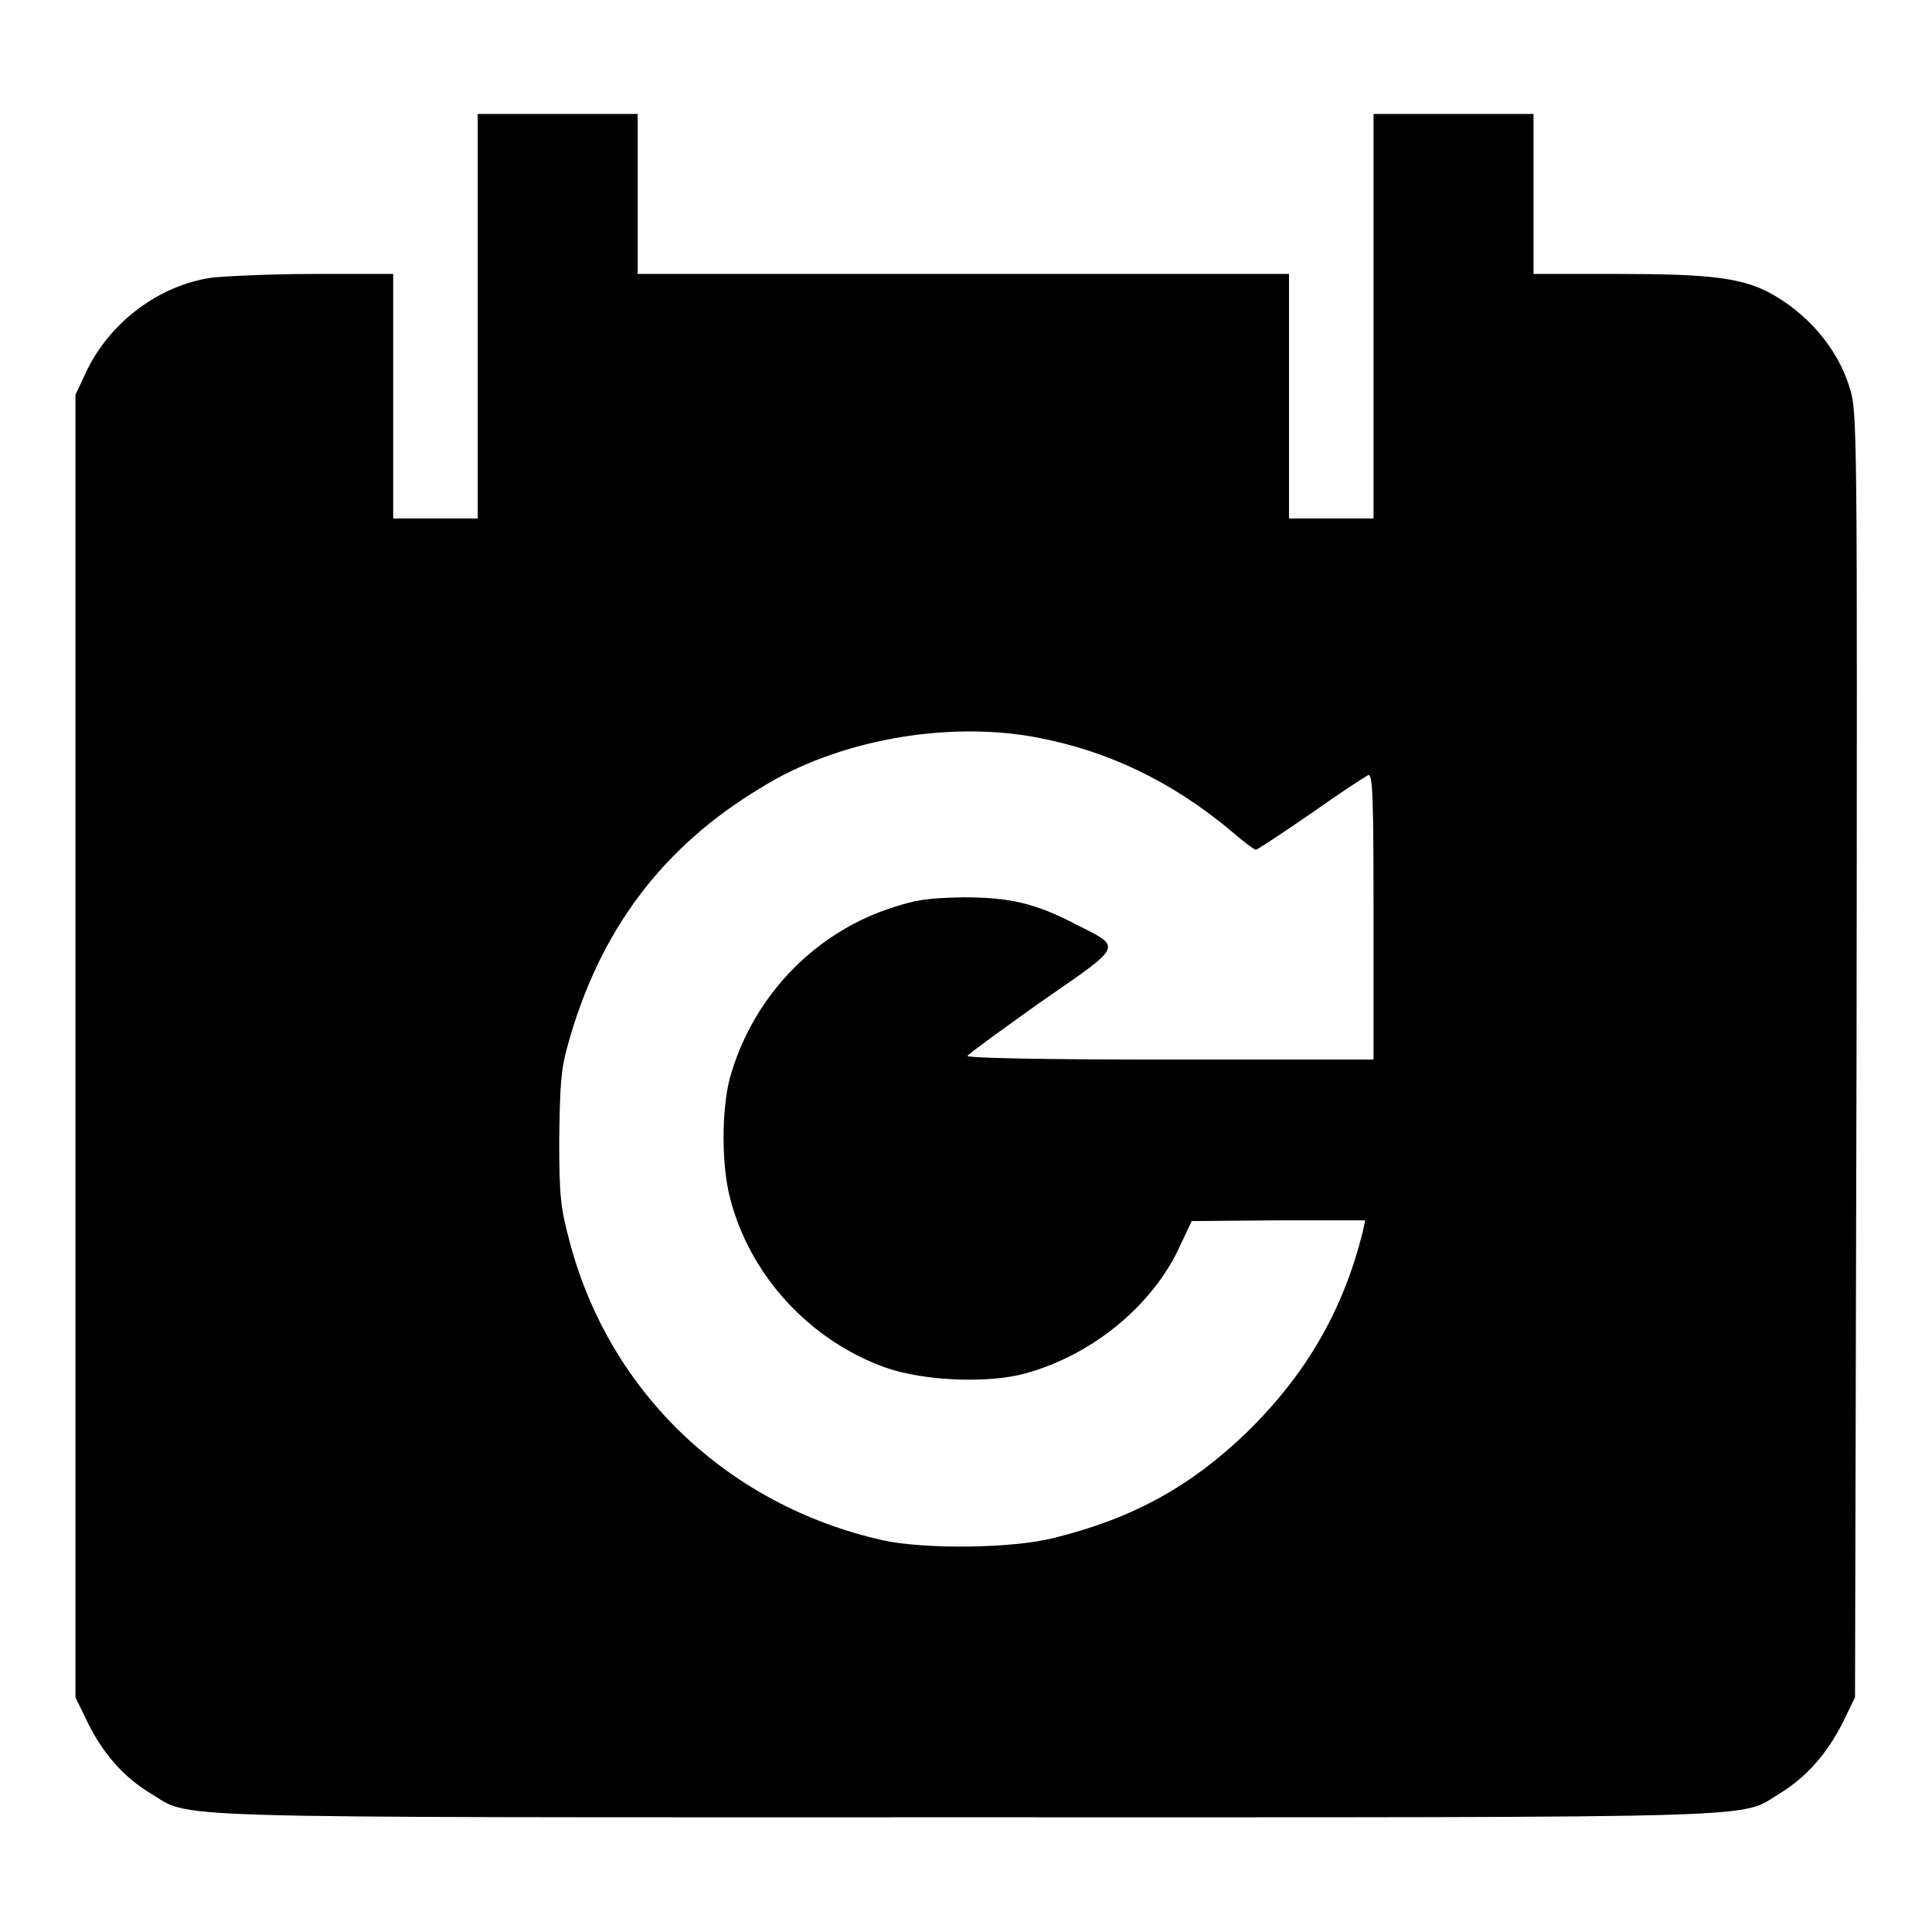
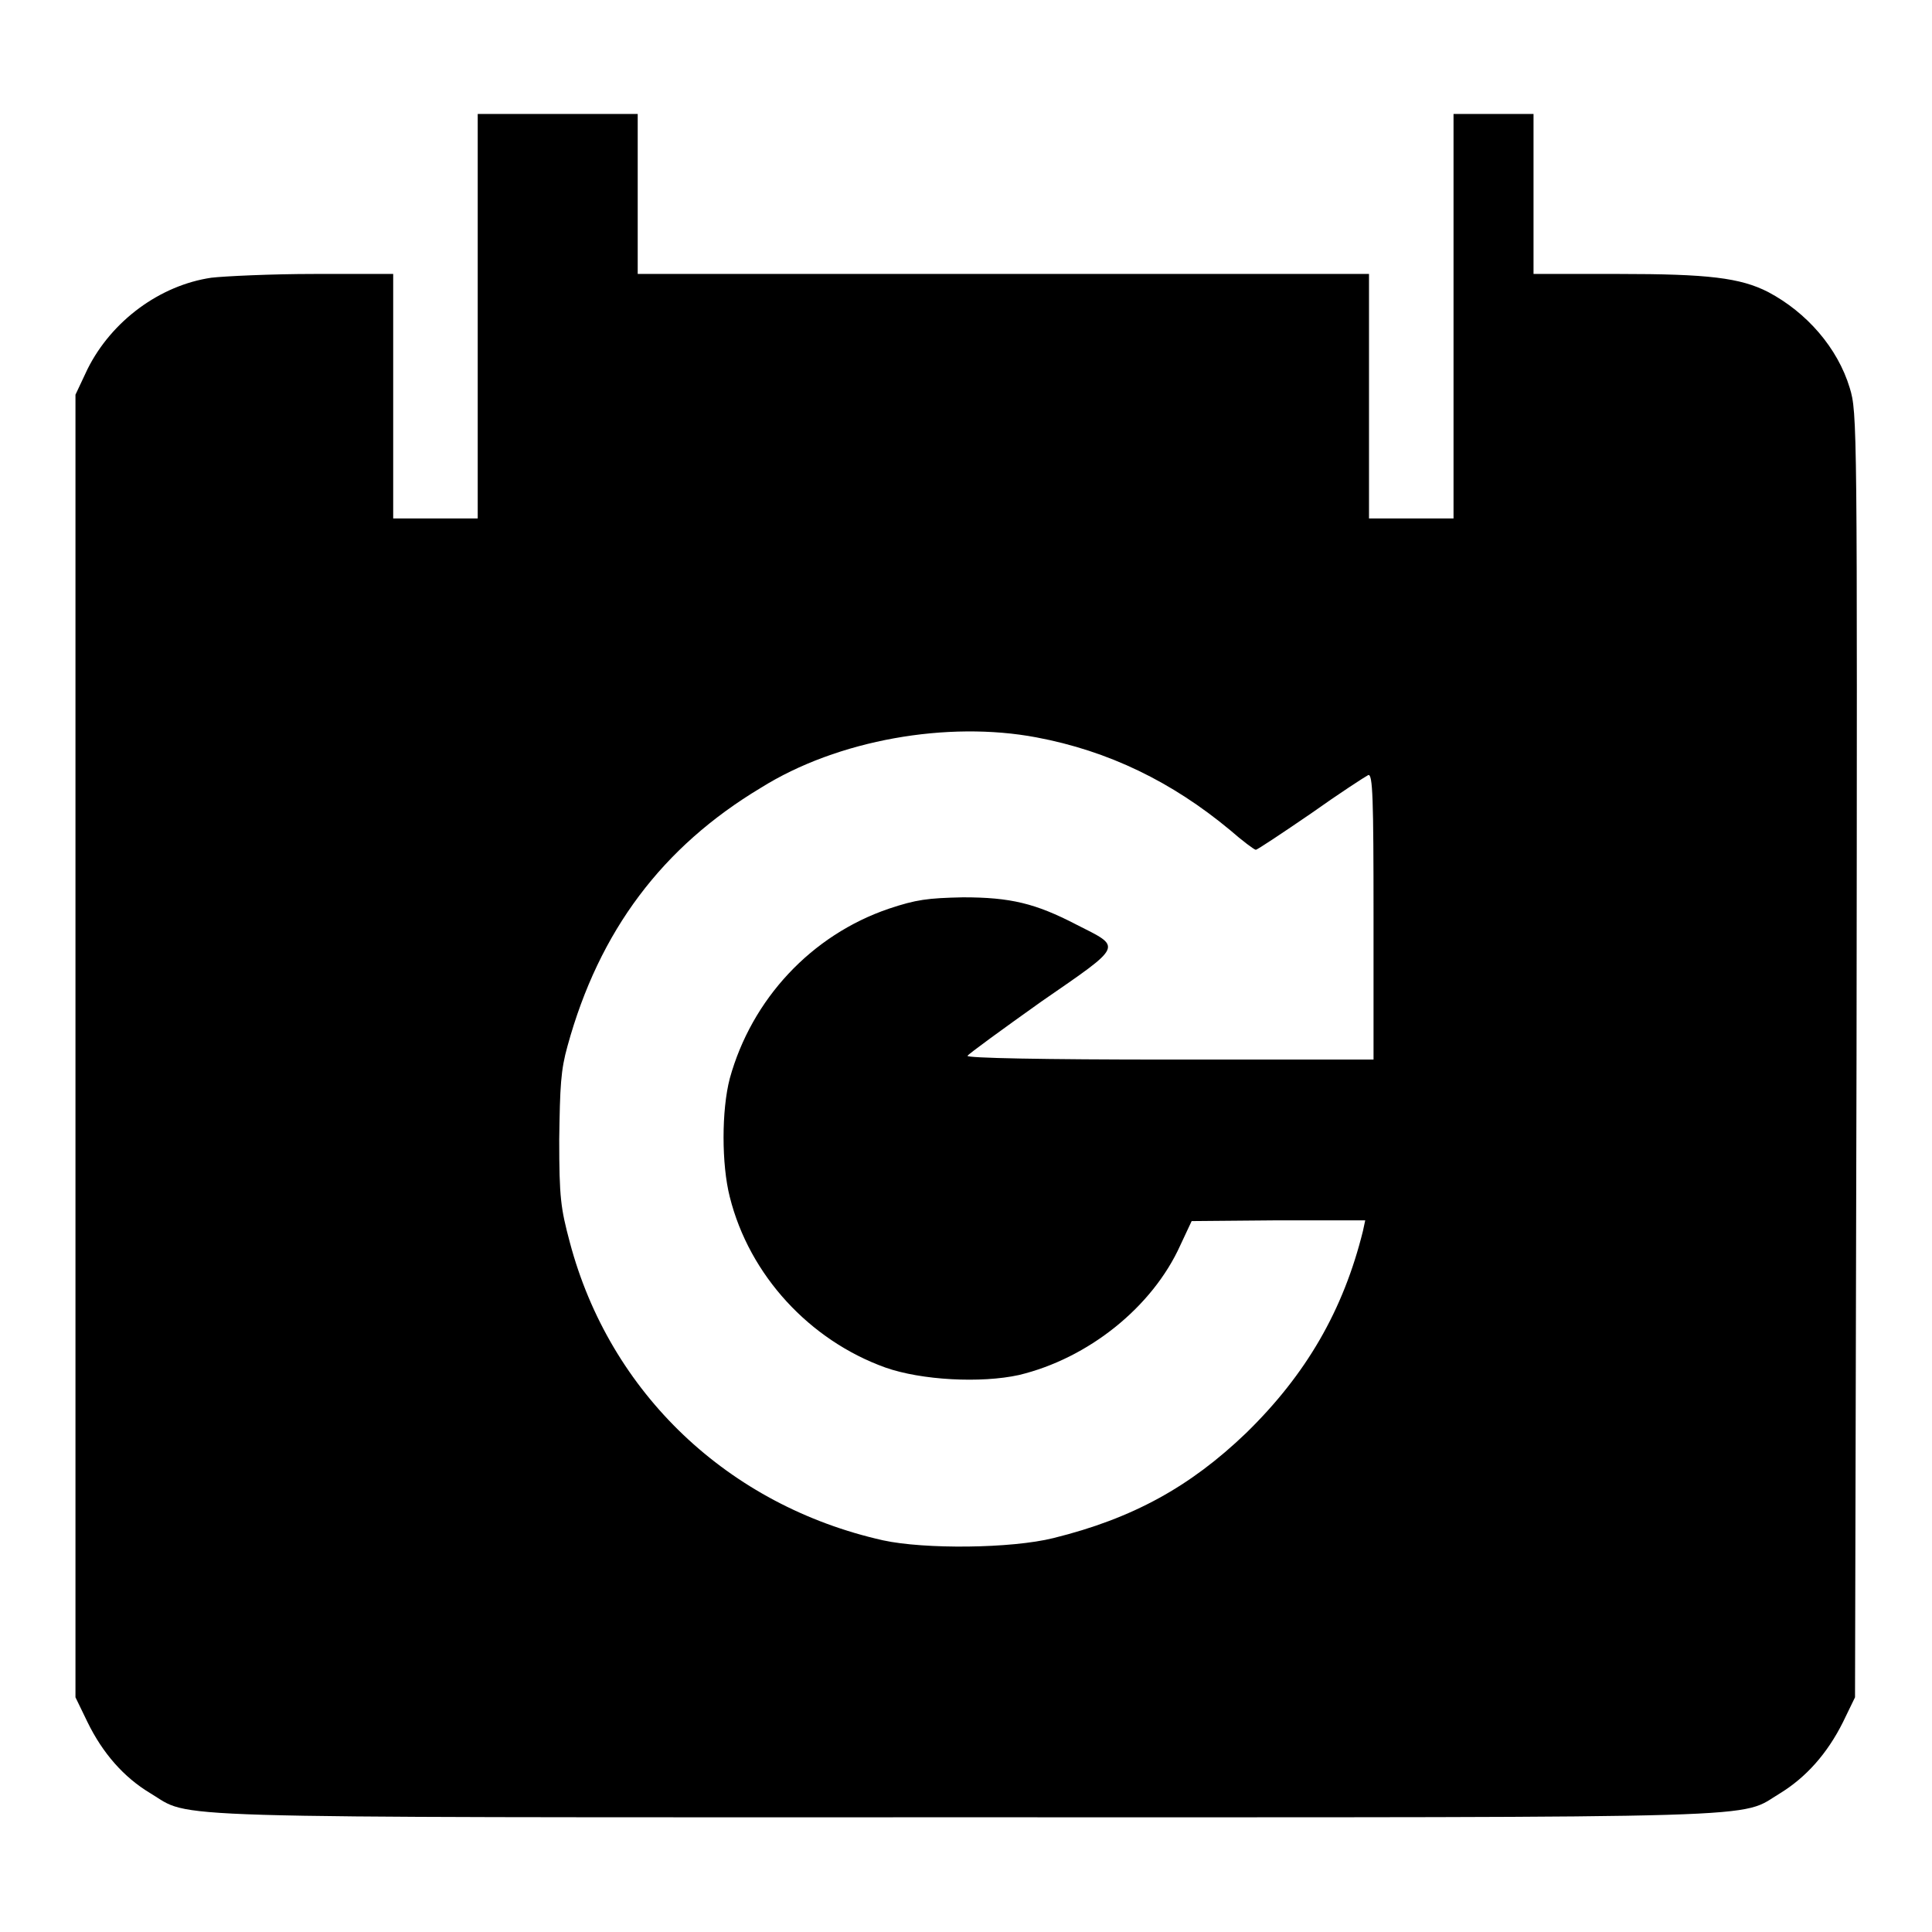
<svg xmlns="http://www.w3.org/2000/svg" version="1.1" x="0px" y="0px" viewBox="0 0 256 256" enable-background="new 0 0 256 256" xml:space="preserve">
  <g>
    <g>
      <g>
-         <path fill="#000000" d="M63.3,41.9v26.8h-5.6h-5.6V52.5V36.3H41.7c-5.8,0-12,0.3-13.7,0.5c-6.8,1-13.2,5.7-16.4,12.1L10,52.3v86.3v86.3l1.6,3.3c2,4.1,4.8,7.3,8.3,9.4c5.7,3.4-1.6,3.2,108,3.2s102.3,0.2,108-3.2c3.4-2.1,6.2-5.2,8.3-9.4l1.6-3.3l0.2-85.1c0.1-84,0.1-85.1-0.9-88.4c-1.6-5.3-5.7-10-10.8-12.7c-3.7-1.9-8-2.4-19.8-2.4h-11.3V25.7V15.1h-10.6h-10.6v26.8v26.8h-5.6h-5.6V52.5V36.3h-43.2H84.5V25.7V15.1H73.9H63.3V41.9L63.3,41.9z M137.3,97.7c9.6,1.8,18,5.9,25.7,12.3c1.6,1.4,3.2,2.6,3.4,2.6c0.2,0,3.5-2.2,7.3-4.8c3.8-2.7,7.2-4.9,7.6-5.1c0.6-0.2,0.7,3.1,0.7,18.7v19h-27.1c-16.6,0-26.9-0.2-26.7-0.5c0.2-0.3,4.6-3.5,9.8-7.2c11-7.6,10.7-7.1,4.6-10.2c-5.4-2.8-8.7-3.6-15-3.6c-4.7,0.1-6.2,0.3-9.8,1.5c-10.3,3.5-18.2,12-21.1,22.5c-1.1,4.2-1.1,11.4,0,15.7c2.6,10.4,10.6,19,20.6,22.6c4.8,1.7,12.7,2.1,17.7,1c9.2-2.2,17.7-9,21.4-17.2l1.5-3.2l11.5-0.1h11.5l-0.3,1.4c-2.6,10.5-7.5,19-15.5,26.8c-7.4,7.1-15,11.3-25.5,13.9c-5.6,1.4-17.1,1.5-22.6,0.3c-20.5-4.6-36.2-19.5-41.5-39.5c-1.2-4.5-1.4-5.9-1.4-13.6c0.1-7.1,0.2-9.2,1.1-12.4c4.2-15.3,12.6-26.4,25.6-34.2C111,98,125.6,95.5,137.3,97.7z" />
+         <path fill="#000000" d="M63.3,41.9v26.8h-5.6h-5.6V52.5V36.3H41.7c-5.8,0-12,0.3-13.7,0.5c-6.8,1-13.2,5.7-16.4,12.1L10,52.3v86.3v86.3l1.6,3.3c2,4.1,4.8,7.3,8.3,9.4c5.7,3.4-1.6,3.2,108,3.2s102.3,0.2,108-3.2c3.4-2.1,6.2-5.2,8.3-9.4l1.6-3.3l0.2-85.1c0.1-84,0.1-85.1-0.9-88.4c-1.6-5.3-5.7-10-10.8-12.7c-3.7-1.9-8-2.4-19.8-2.4h-11.3V25.7V15.1h-10.6v26.8v26.8h-5.6h-5.6V52.5V36.3h-43.2H84.5V25.7V15.1H73.9H63.3V41.9L63.3,41.9z M137.3,97.7c9.6,1.8,18,5.9,25.7,12.3c1.6,1.4,3.2,2.6,3.4,2.6c0.2,0,3.5-2.2,7.3-4.8c3.8-2.7,7.2-4.9,7.6-5.1c0.6-0.2,0.7,3.1,0.7,18.7v19h-27.1c-16.6,0-26.9-0.2-26.7-0.5c0.2-0.3,4.6-3.5,9.8-7.2c11-7.6,10.7-7.1,4.6-10.2c-5.4-2.8-8.7-3.6-15-3.6c-4.7,0.1-6.2,0.3-9.8,1.5c-10.3,3.5-18.2,12-21.1,22.5c-1.1,4.2-1.1,11.4,0,15.7c2.6,10.4,10.6,19,20.6,22.6c4.8,1.7,12.7,2.1,17.7,1c9.2-2.2,17.7-9,21.4-17.2l1.5-3.2l11.5-0.1h11.5l-0.3,1.4c-2.6,10.5-7.5,19-15.5,26.8c-7.4,7.1-15,11.3-25.5,13.9c-5.6,1.4-17.1,1.5-22.6,0.3c-20.5-4.6-36.2-19.5-41.5-39.5c-1.2-4.5-1.4-5.9-1.4-13.6c0.1-7.1,0.2-9.2,1.1-12.4c4.2-15.3,12.6-26.4,25.6-34.2C111,98,125.6,95.5,137.3,97.7z" />
      </g>
    </g>
  </g>
</svg>